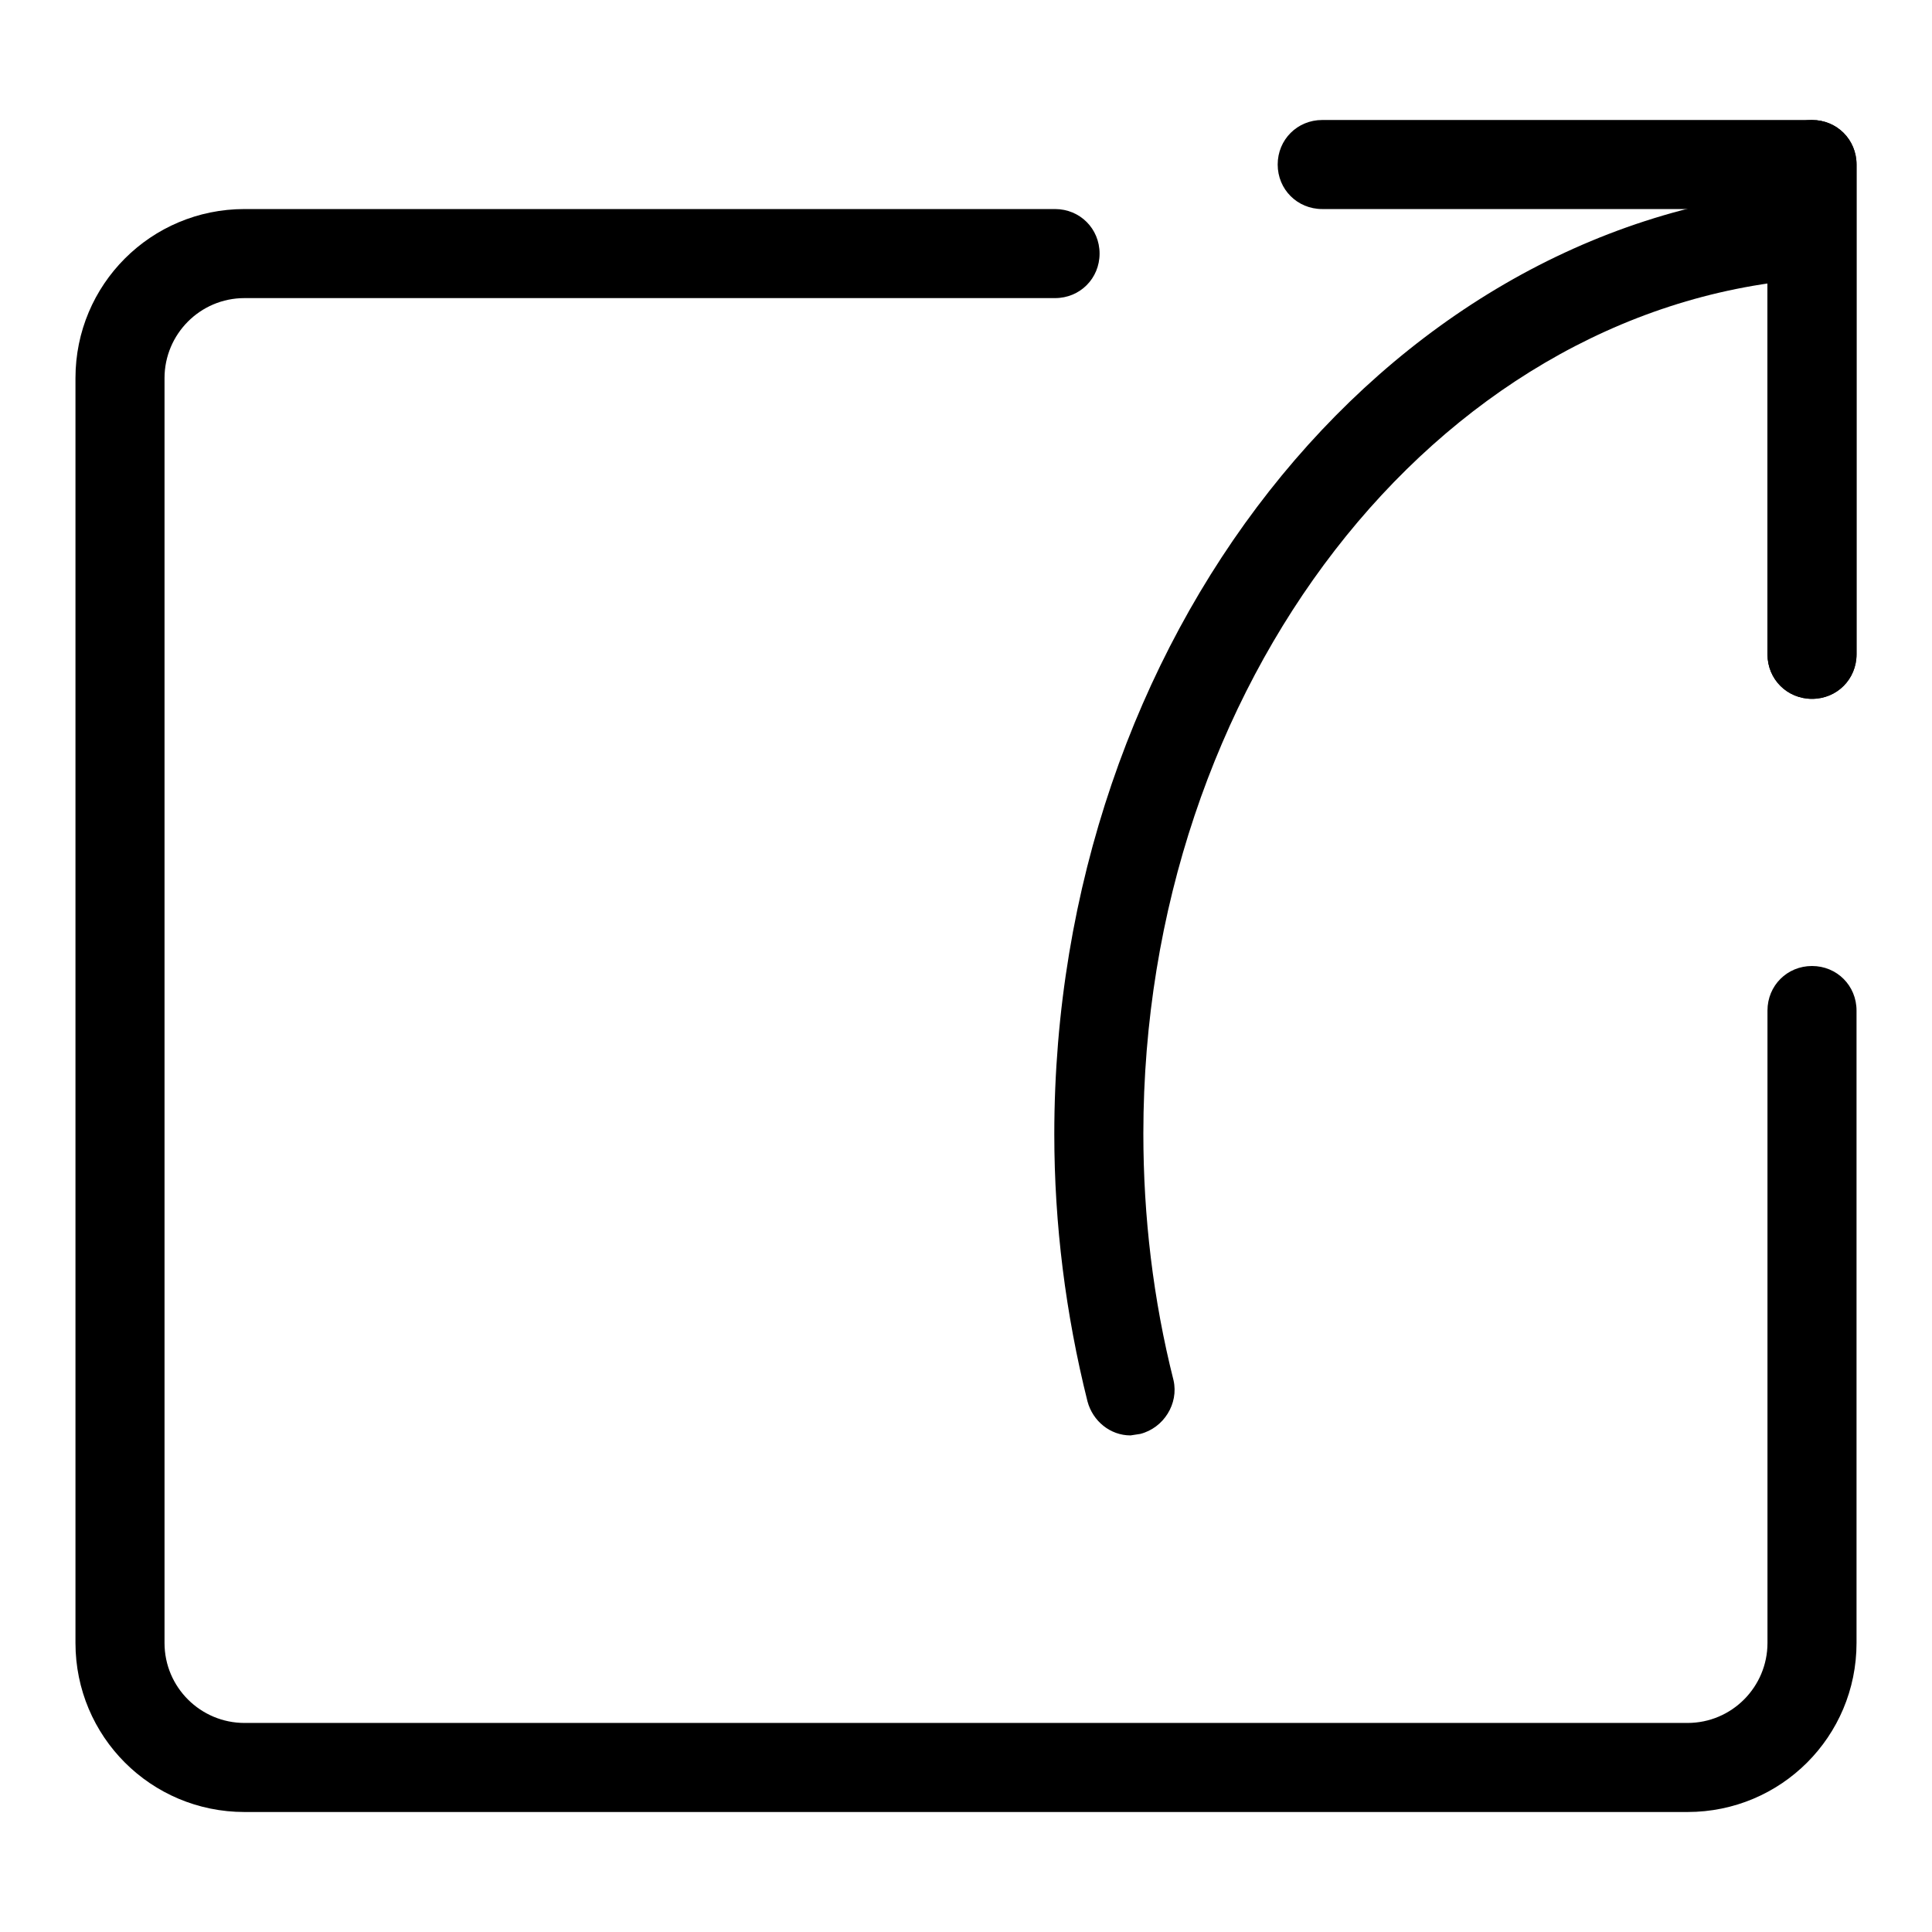
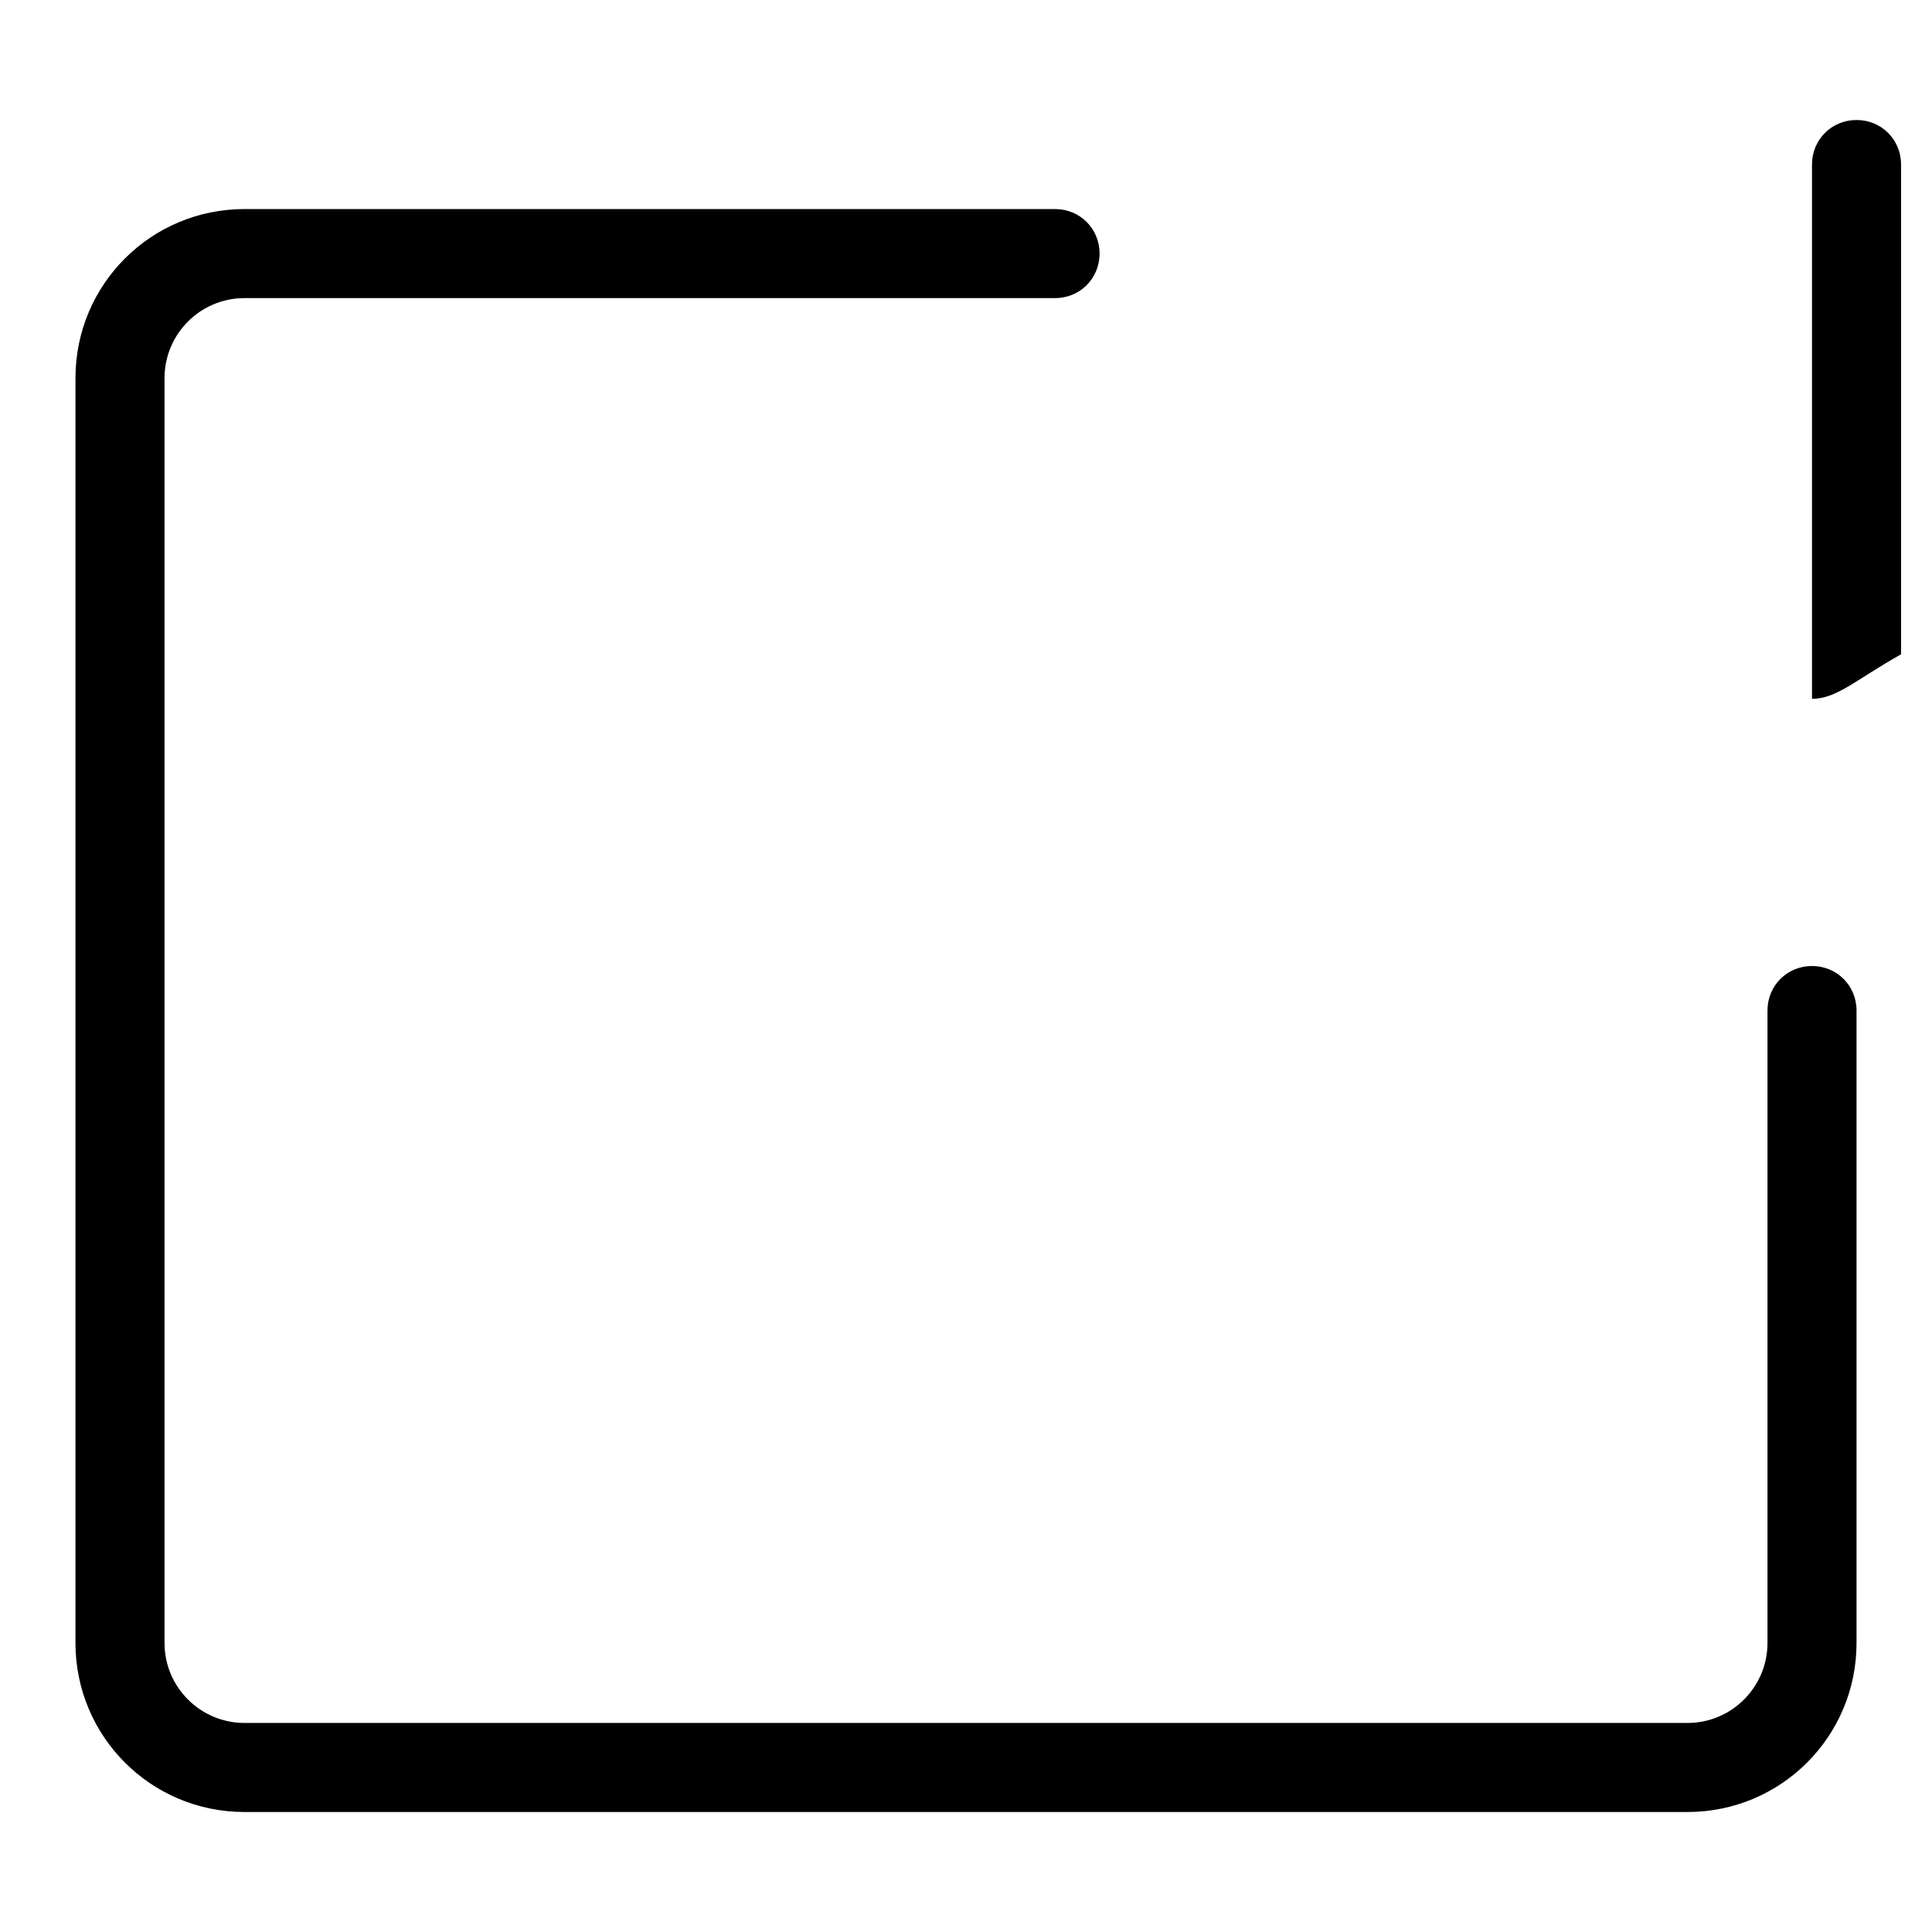
<svg xmlns="http://www.w3.org/2000/svg" version="1.1" x="0px" y="0px" viewBox="0 0 256 256" enable-background="new 0 0 256 256" xml:space="preserve">
  <g>
-     <path fill="#000000" d="M240.1,92.6c-3.3,0-5.9-2.6-5.9-5.9V21.8c0-3.3,2.6-5.9,5.9-5.9c3.3,0,5.9,2.6,5.9,5.9v64.9 C246,90,243.4,92.6,240.1,92.6L240.1,92.6z M223.6,240.1H32.4c-12.4,0-22.4-10-22.4-22.4l0,0V50.1c0-12.4,10-22.4,22.4-22.4h107.4 c3.3,0,5.9,2.6,5.9,5.9s-2.6,5.9-5.9,5.9H32.4c-5.9,0-10.6,4.8-10.6,10.6v167.6c0,5.9,4.8,10.6,10.6,10.6l0,0h191.2 c5.9,0,10.6-4.8,10.6-10.6l0,0v-83.8c0-3.3,2.6-5.9,5.9-5.9c3.3,0,5.9,2.6,5.9,5.9v83.8C246,230.1,236,240.1,223.6,240.1 L223.6,240.1z" />
-     <path fill="#000000" d="M240.1,92.6c-3.3,0-5.9-2.6-5.9-5.9v-59h-59c-3.3,0-5.9-2.6-5.9-5.9c0-3.3,2.6-5.9,5.9-5.9h64.9 c3.3,0,5.9,2.6,5.9,5.9v64.9C246,90,243.4,92.6,240.1,92.6L240.1,92.6z" />
-     <path fill="#000000" d="M149.8,190.2c-2.7,0-5-1.9-5.7-4.5c-2.9-11.6-4.4-23.5-4.4-35.4c0-65.4,43.2-120.2,98.3-125.1 c3.2-0.3,6.1,2.1,6.4,5.4c0,0,0,0,0,0c0.2,3.2-2.1,6-5.3,6.4c-49.1,4.1-87.6,53.9-87.6,113.2c0,11,1.3,22,4,32.7 c0.7,3.1-1.3,6.3-4.4,7.1L149.8,190.2z" />
+     <path fill="#000000" d="M240.1,92.6V21.8c0-3.3,2.6-5.9,5.9-5.9c3.3,0,5.9,2.6,5.9,5.9v64.9 C246,90,243.4,92.6,240.1,92.6L240.1,92.6z M223.6,240.1H32.4c-12.4,0-22.4-10-22.4-22.4l0,0V50.1c0-12.4,10-22.4,22.4-22.4h107.4 c3.3,0,5.9,2.6,5.9,5.9s-2.6,5.9-5.9,5.9H32.4c-5.9,0-10.6,4.8-10.6,10.6v167.6c0,5.9,4.8,10.6,10.6,10.6l0,0h191.2 c5.9,0,10.6-4.8,10.6-10.6l0,0v-83.8c0-3.3,2.6-5.9,5.9-5.9c3.3,0,5.9,2.6,5.9,5.9v83.8C246,230.1,236,240.1,223.6,240.1 L223.6,240.1z" />
  </g>
</svg>